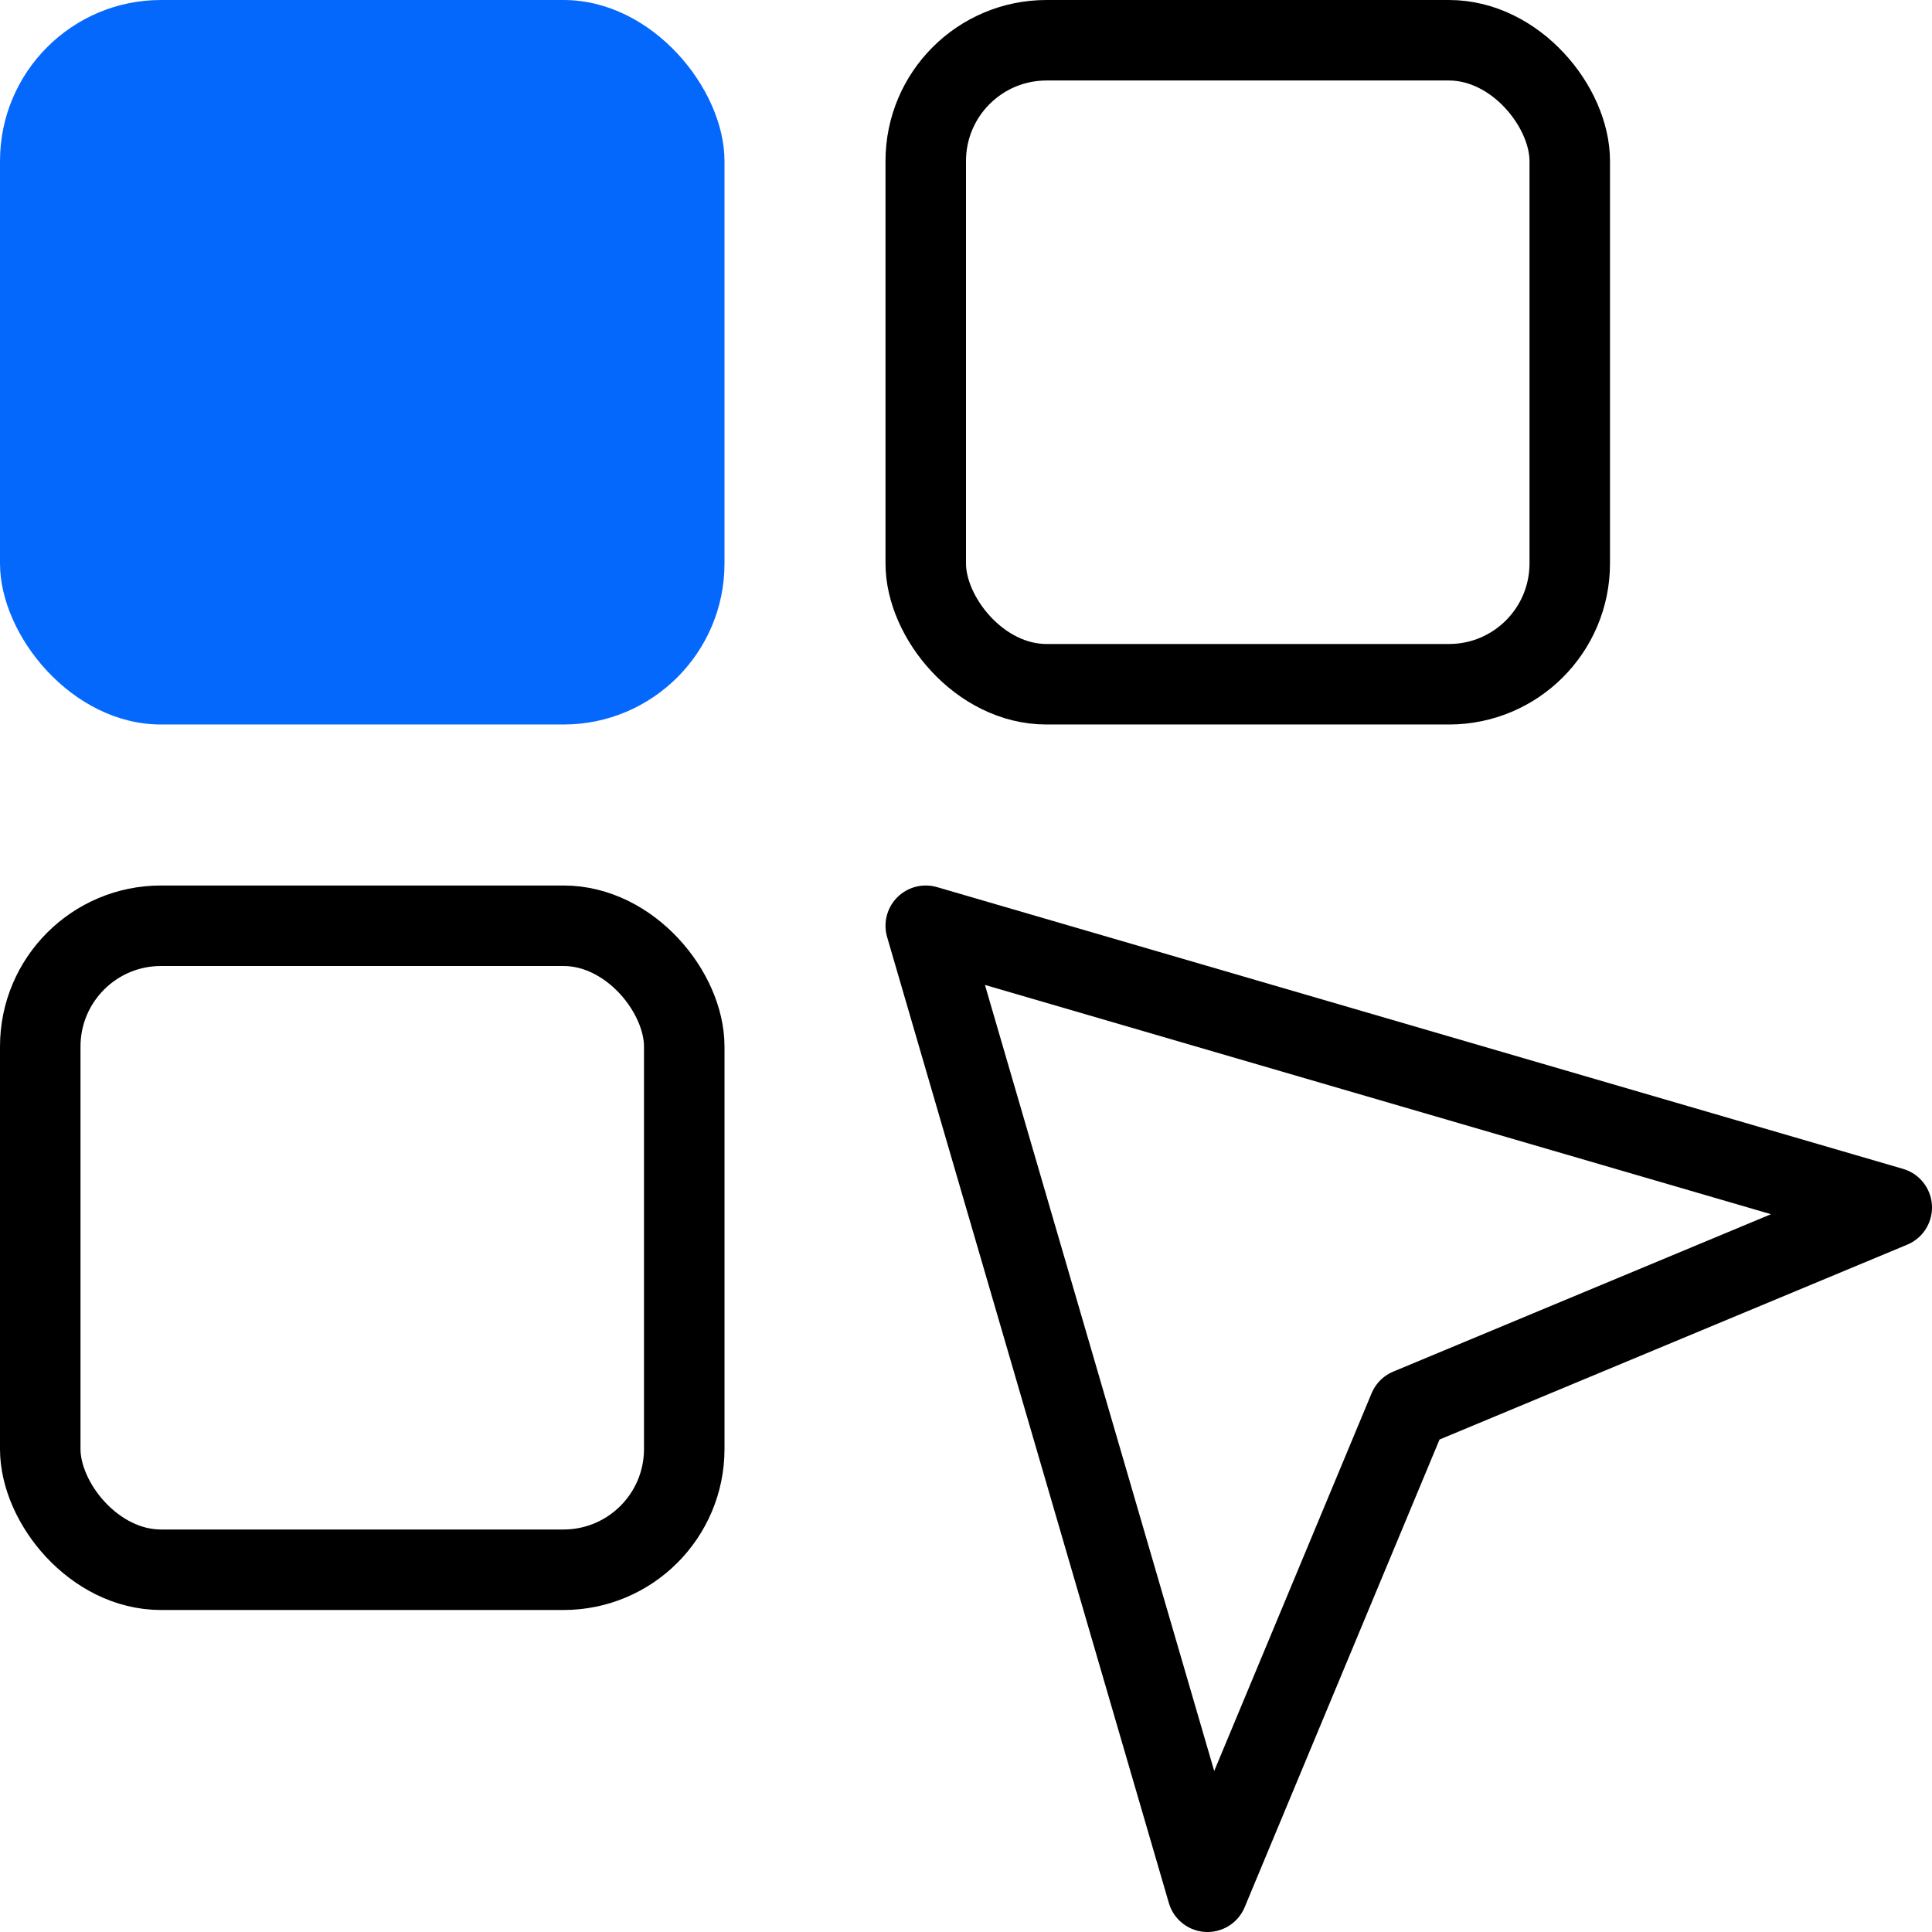
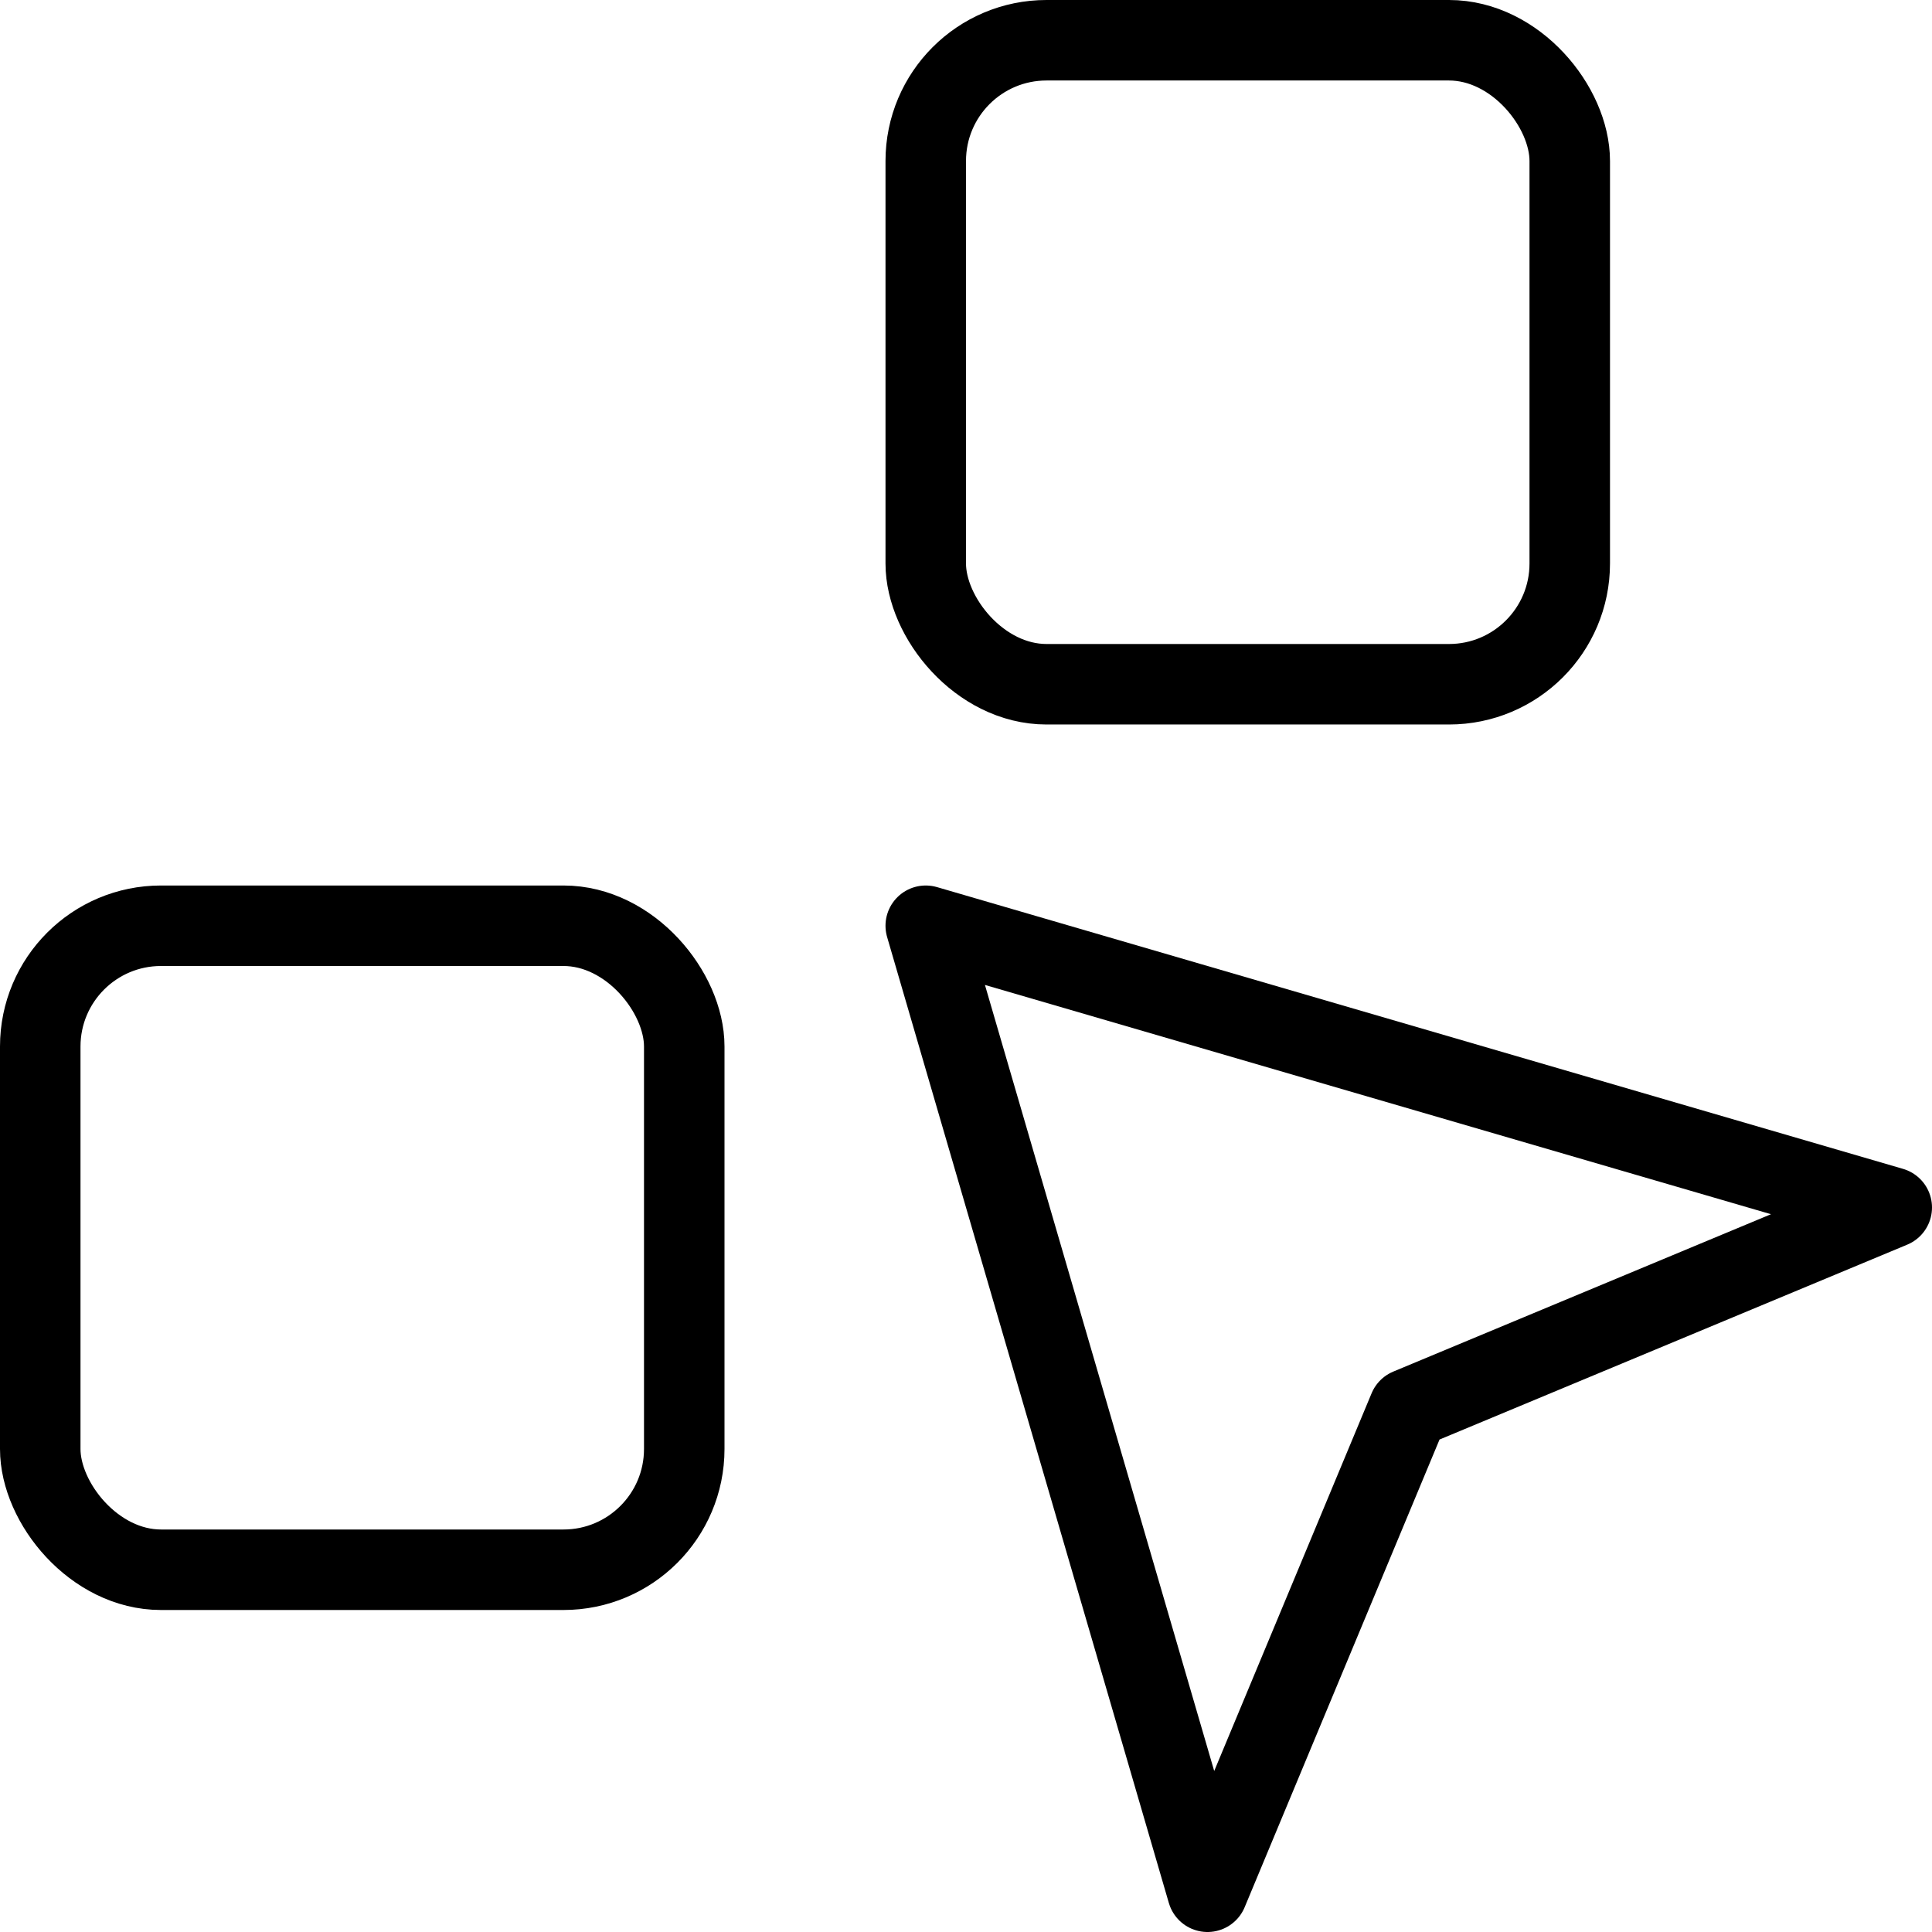
<svg xmlns="http://www.w3.org/2000/svg" width="48" height="48" viewBox="0 0 48 48" fill="none">
  <g clip-path="url(#clip0_721_98)">
-     <rect width="18" height="18" rx="4" fill="#0568FD" />
    <rect x="23" y="1" width="16" height="16" rx="3" stroke="black" stroke-width="2" />
    <rect x="1" y="23" width="16" height="16" rx="3" stroke="black" stroke-width="2" />
-     <path d="M30 47L23 23L47 30L35 35L30 47Z" stroke="black" stroke-width="2" stroke-linejoin="round" />
+     <path d="M30 47L23 23L47 30L35 35Z" stroke="black" stroke-width="2" stroke-linejoin="round" />
  </g>
  <defs>
    <clipPath id="clip0_721_98">
      <rect width="48" height="48" fill="white" />
    </clipPath>
  </defs>
</svg>